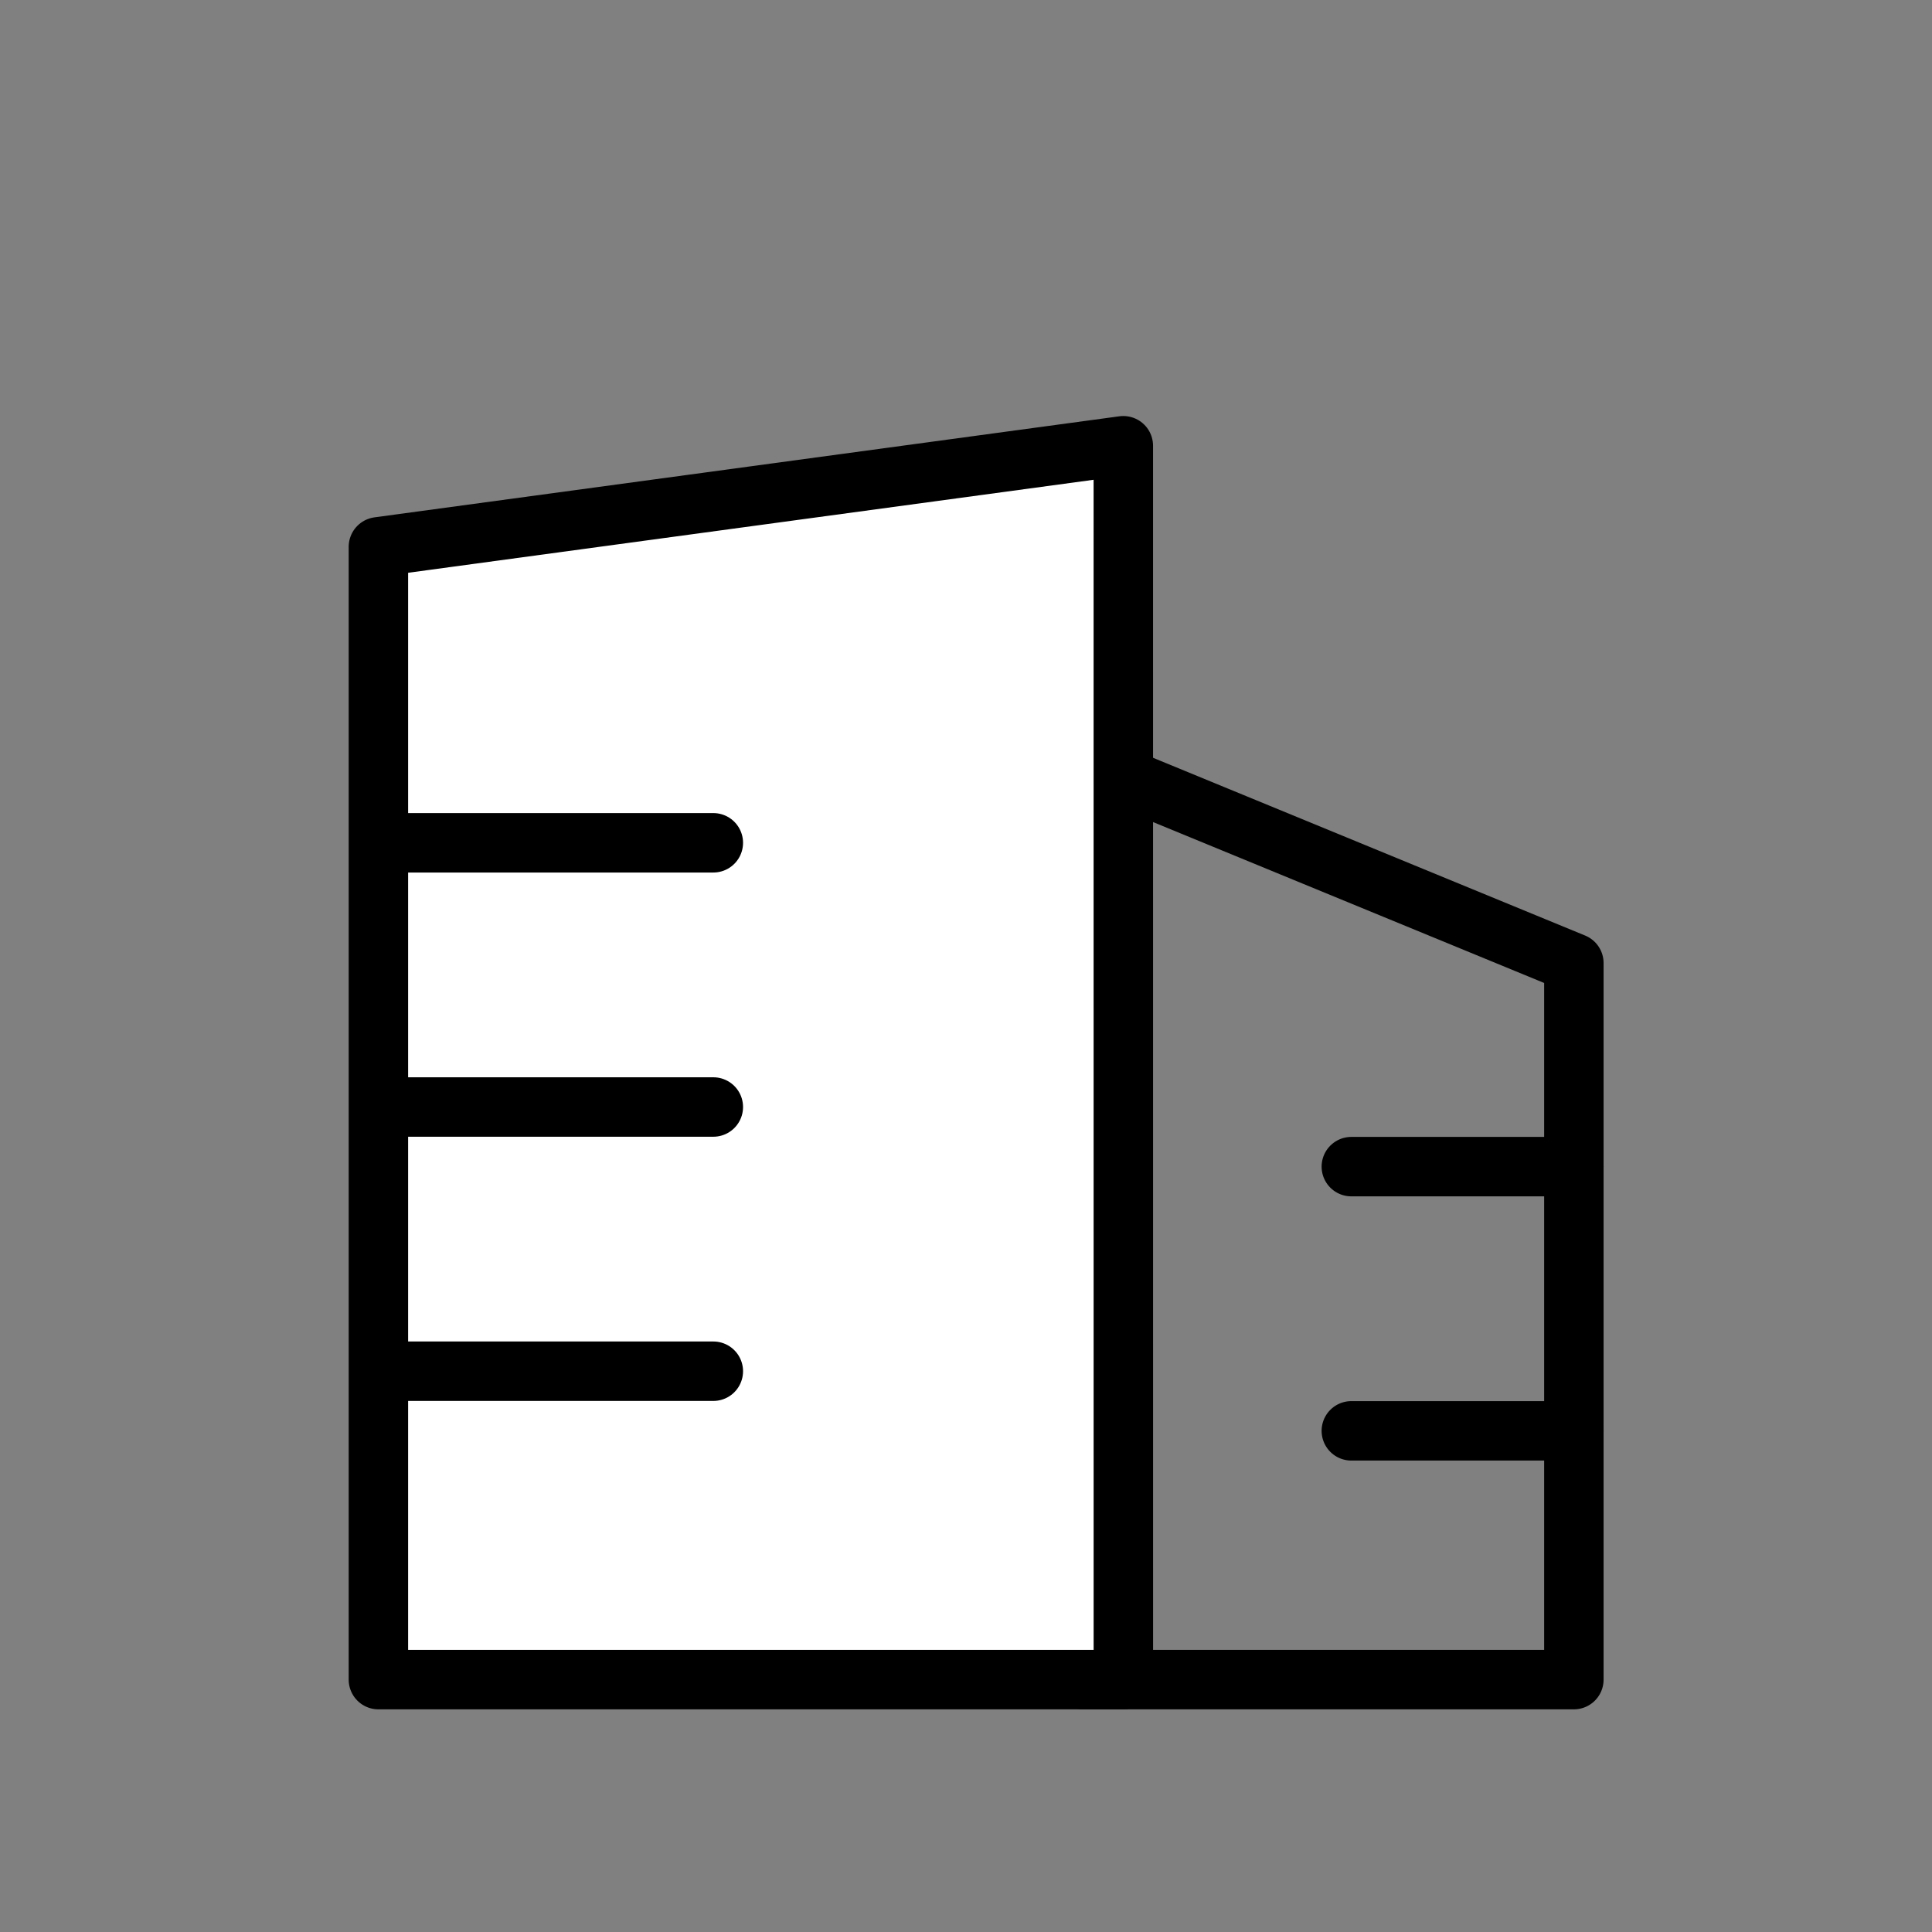
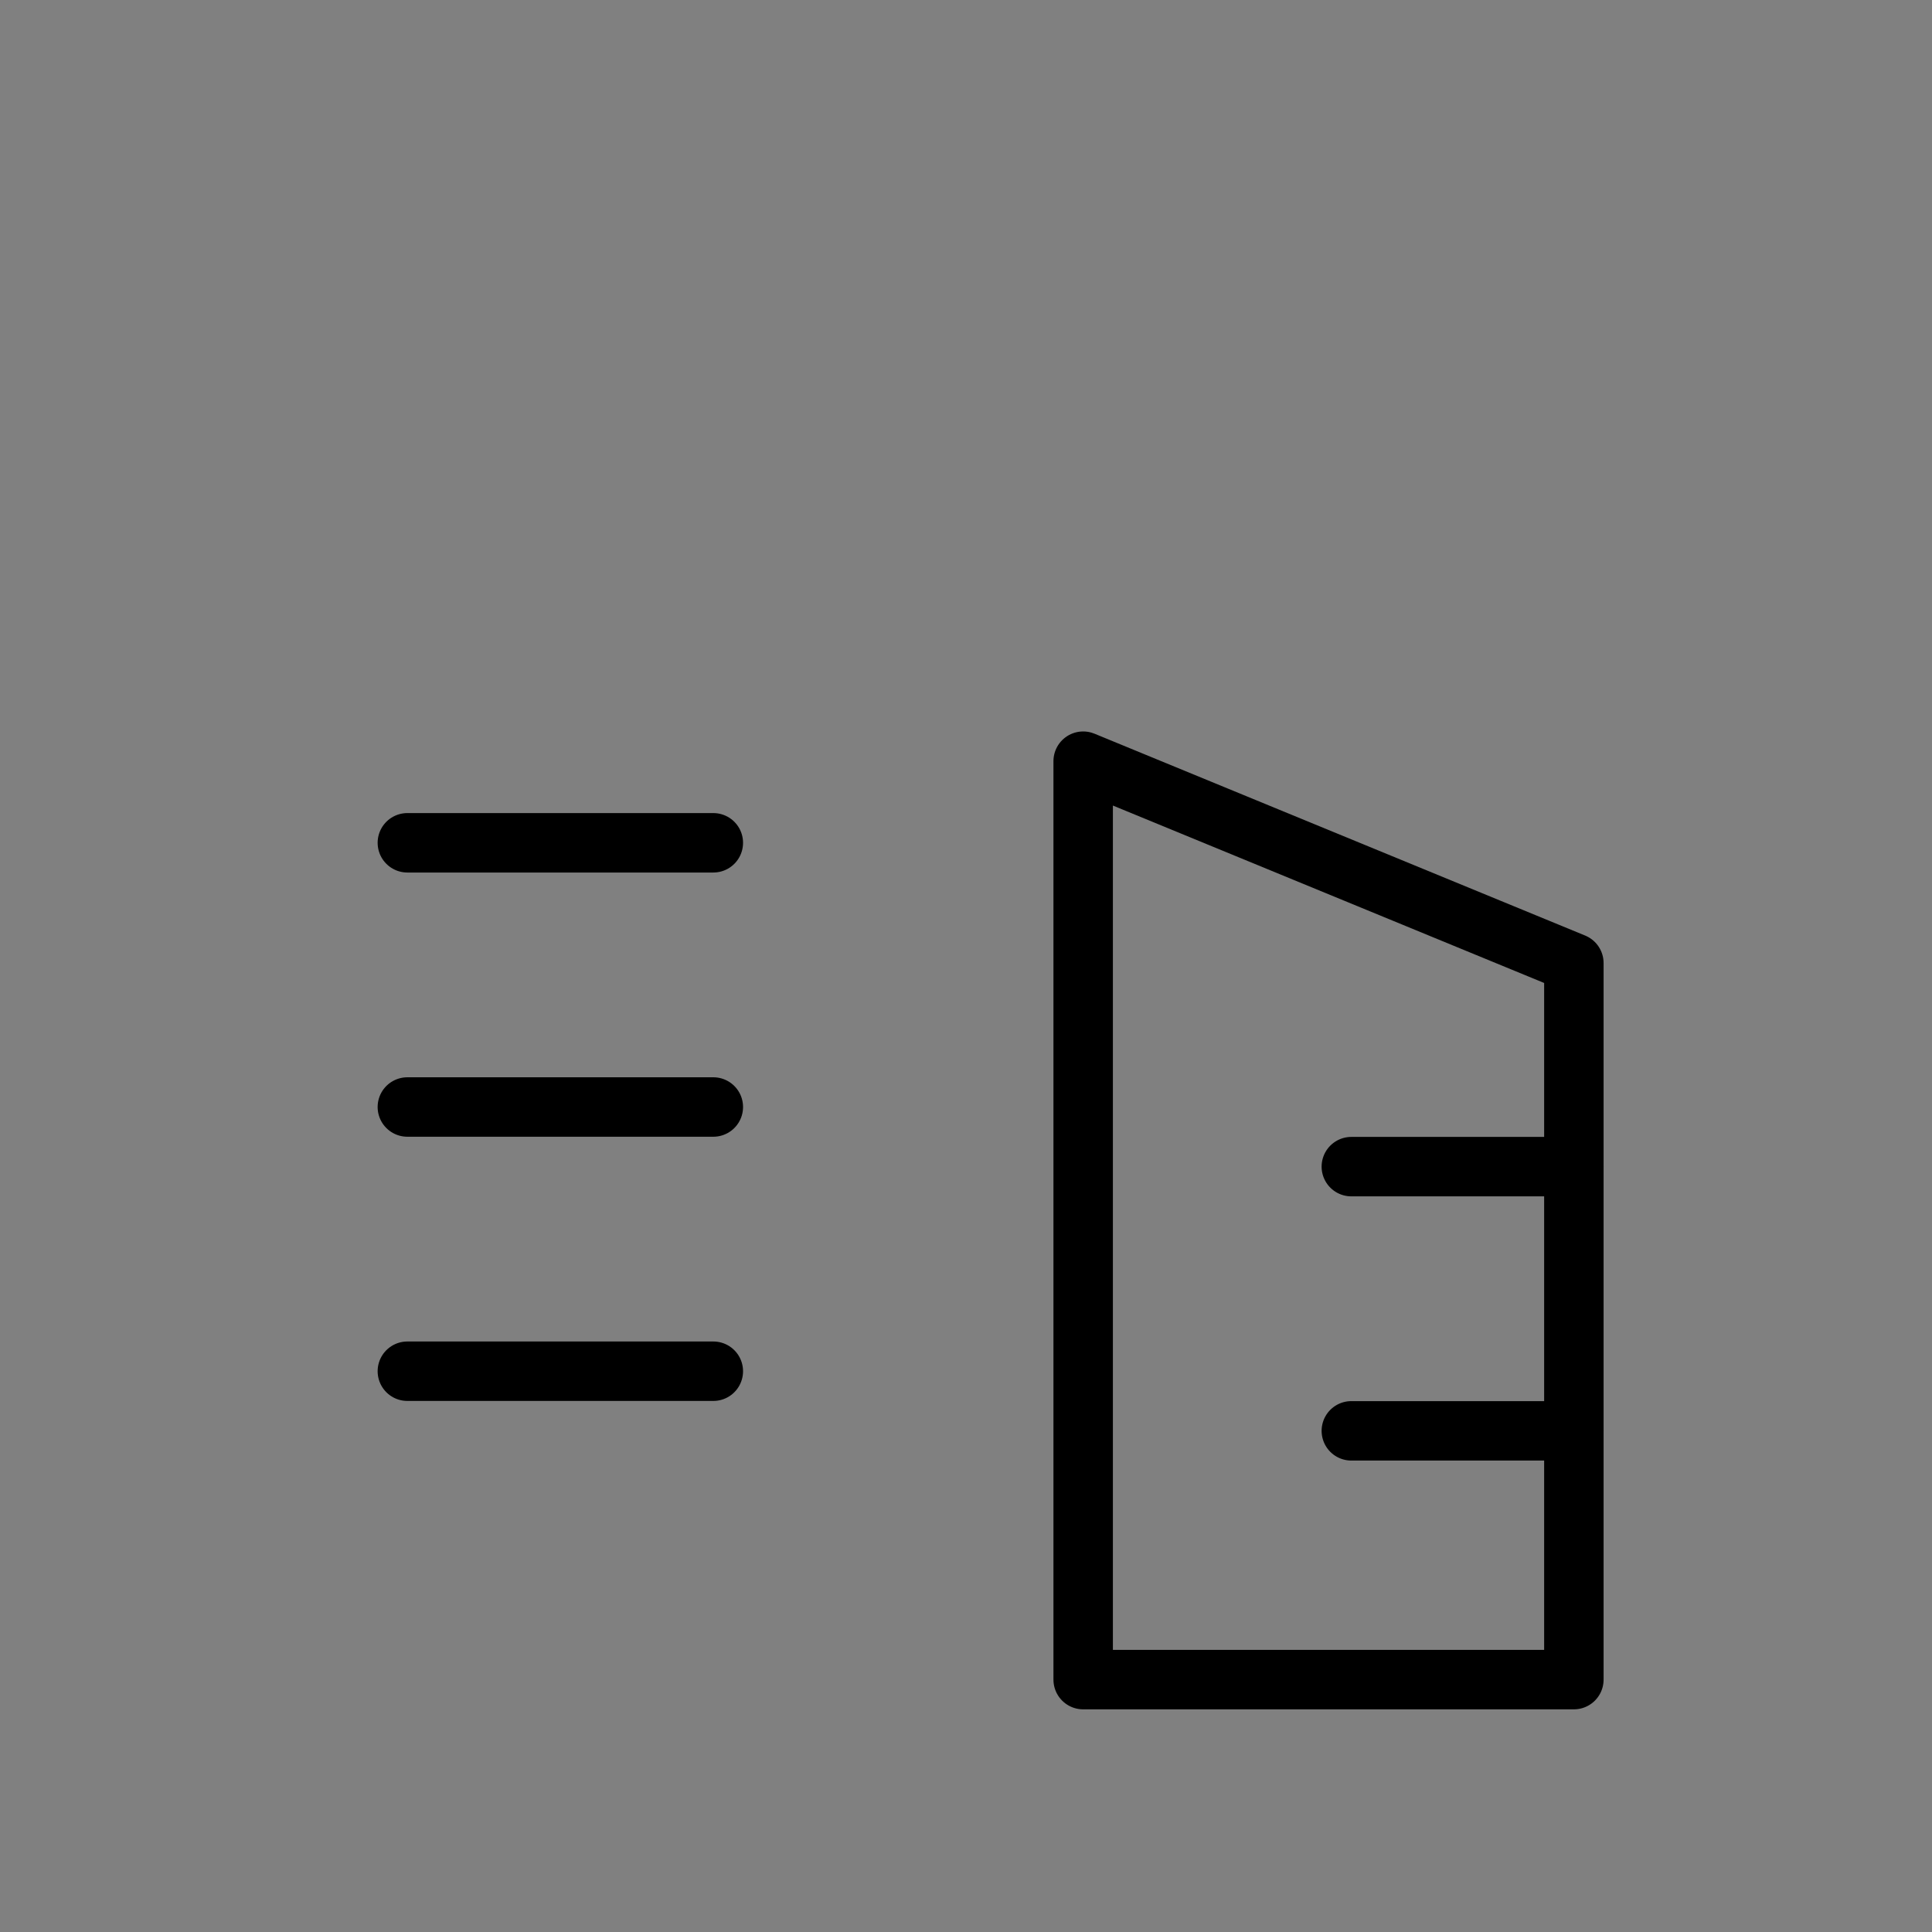
<svg xmlns="http://www.w3.org/2000/svg" width="65" height="65" viewBox="0 0 65 65">
  <rect x="0" y="0" width="65" height="65" fill="#808080" stroke="none" />
  <g id="그룹_3944" data-name="그룹 3944" transform="translate(-372.287 -1641.017)">
    <rect id="사각형_7184" data-name="사각형 7184" width="65" height="65" transform="translate(372.287 1641.017)" fill="none" />
    <g id="그룹_3943" data-name="그룹 3943">
      <path id="패스_2210" data-name="패스 2210" d="M425.238,1697.526H408.729v-30.9l16.509,6.792Z" fill="none" stroke="#000" stroke-linecap="round" stroke-linejoin="round" stroke-width="2" />
-       <path id="패스_2211" data-name="패스 2211" d="M410.081,1697.526H385.018v-38.112l25.062-3.4Z" fill="#fff" stroke="#000" stroke-linecap="round" stroke-linejoin="round" stroke-width="2" />
      <line id="선_1423" data-name="선 1423" x2="10.294" transform="translate(385.992 1669.372)" fill="none" stroke="#000" stroke-linecap="round" stroke-linejoin="round" stroke-width="2" />
      <line id="선_1424" data-name="선 1424" x2="10.294" transform="translate(385.992 1678.261)" fill="none" stroke="#000" stroke-linecap="round" stroke-linejoin="round" stroke-width="2" />
      <line id="선_1425" data-name="선 1425" x2="10.294" transform="translate(385.992 1687.15)" fill="none" stroke="#000" stroke-linecap="round" stroke-linejoin="round" stroke-width="2" />
      <line id="선_1426" data-name="선 1426" x2="7.487" transform="translate(417.751 1680.267)" fill="none" stroke="#000" stroke-linecap="round" stroke-linejoin="round" stroke-width="2" />
      <line id="선_1427" data-name="선 1427" x2="7.487" transform="translate(417.751 1689.156)" fill="none" stroke="#000" stroke-linecap="round" stroke-linejoin="round" stroke-width="2" />
    </g>
  </g>
</svg>